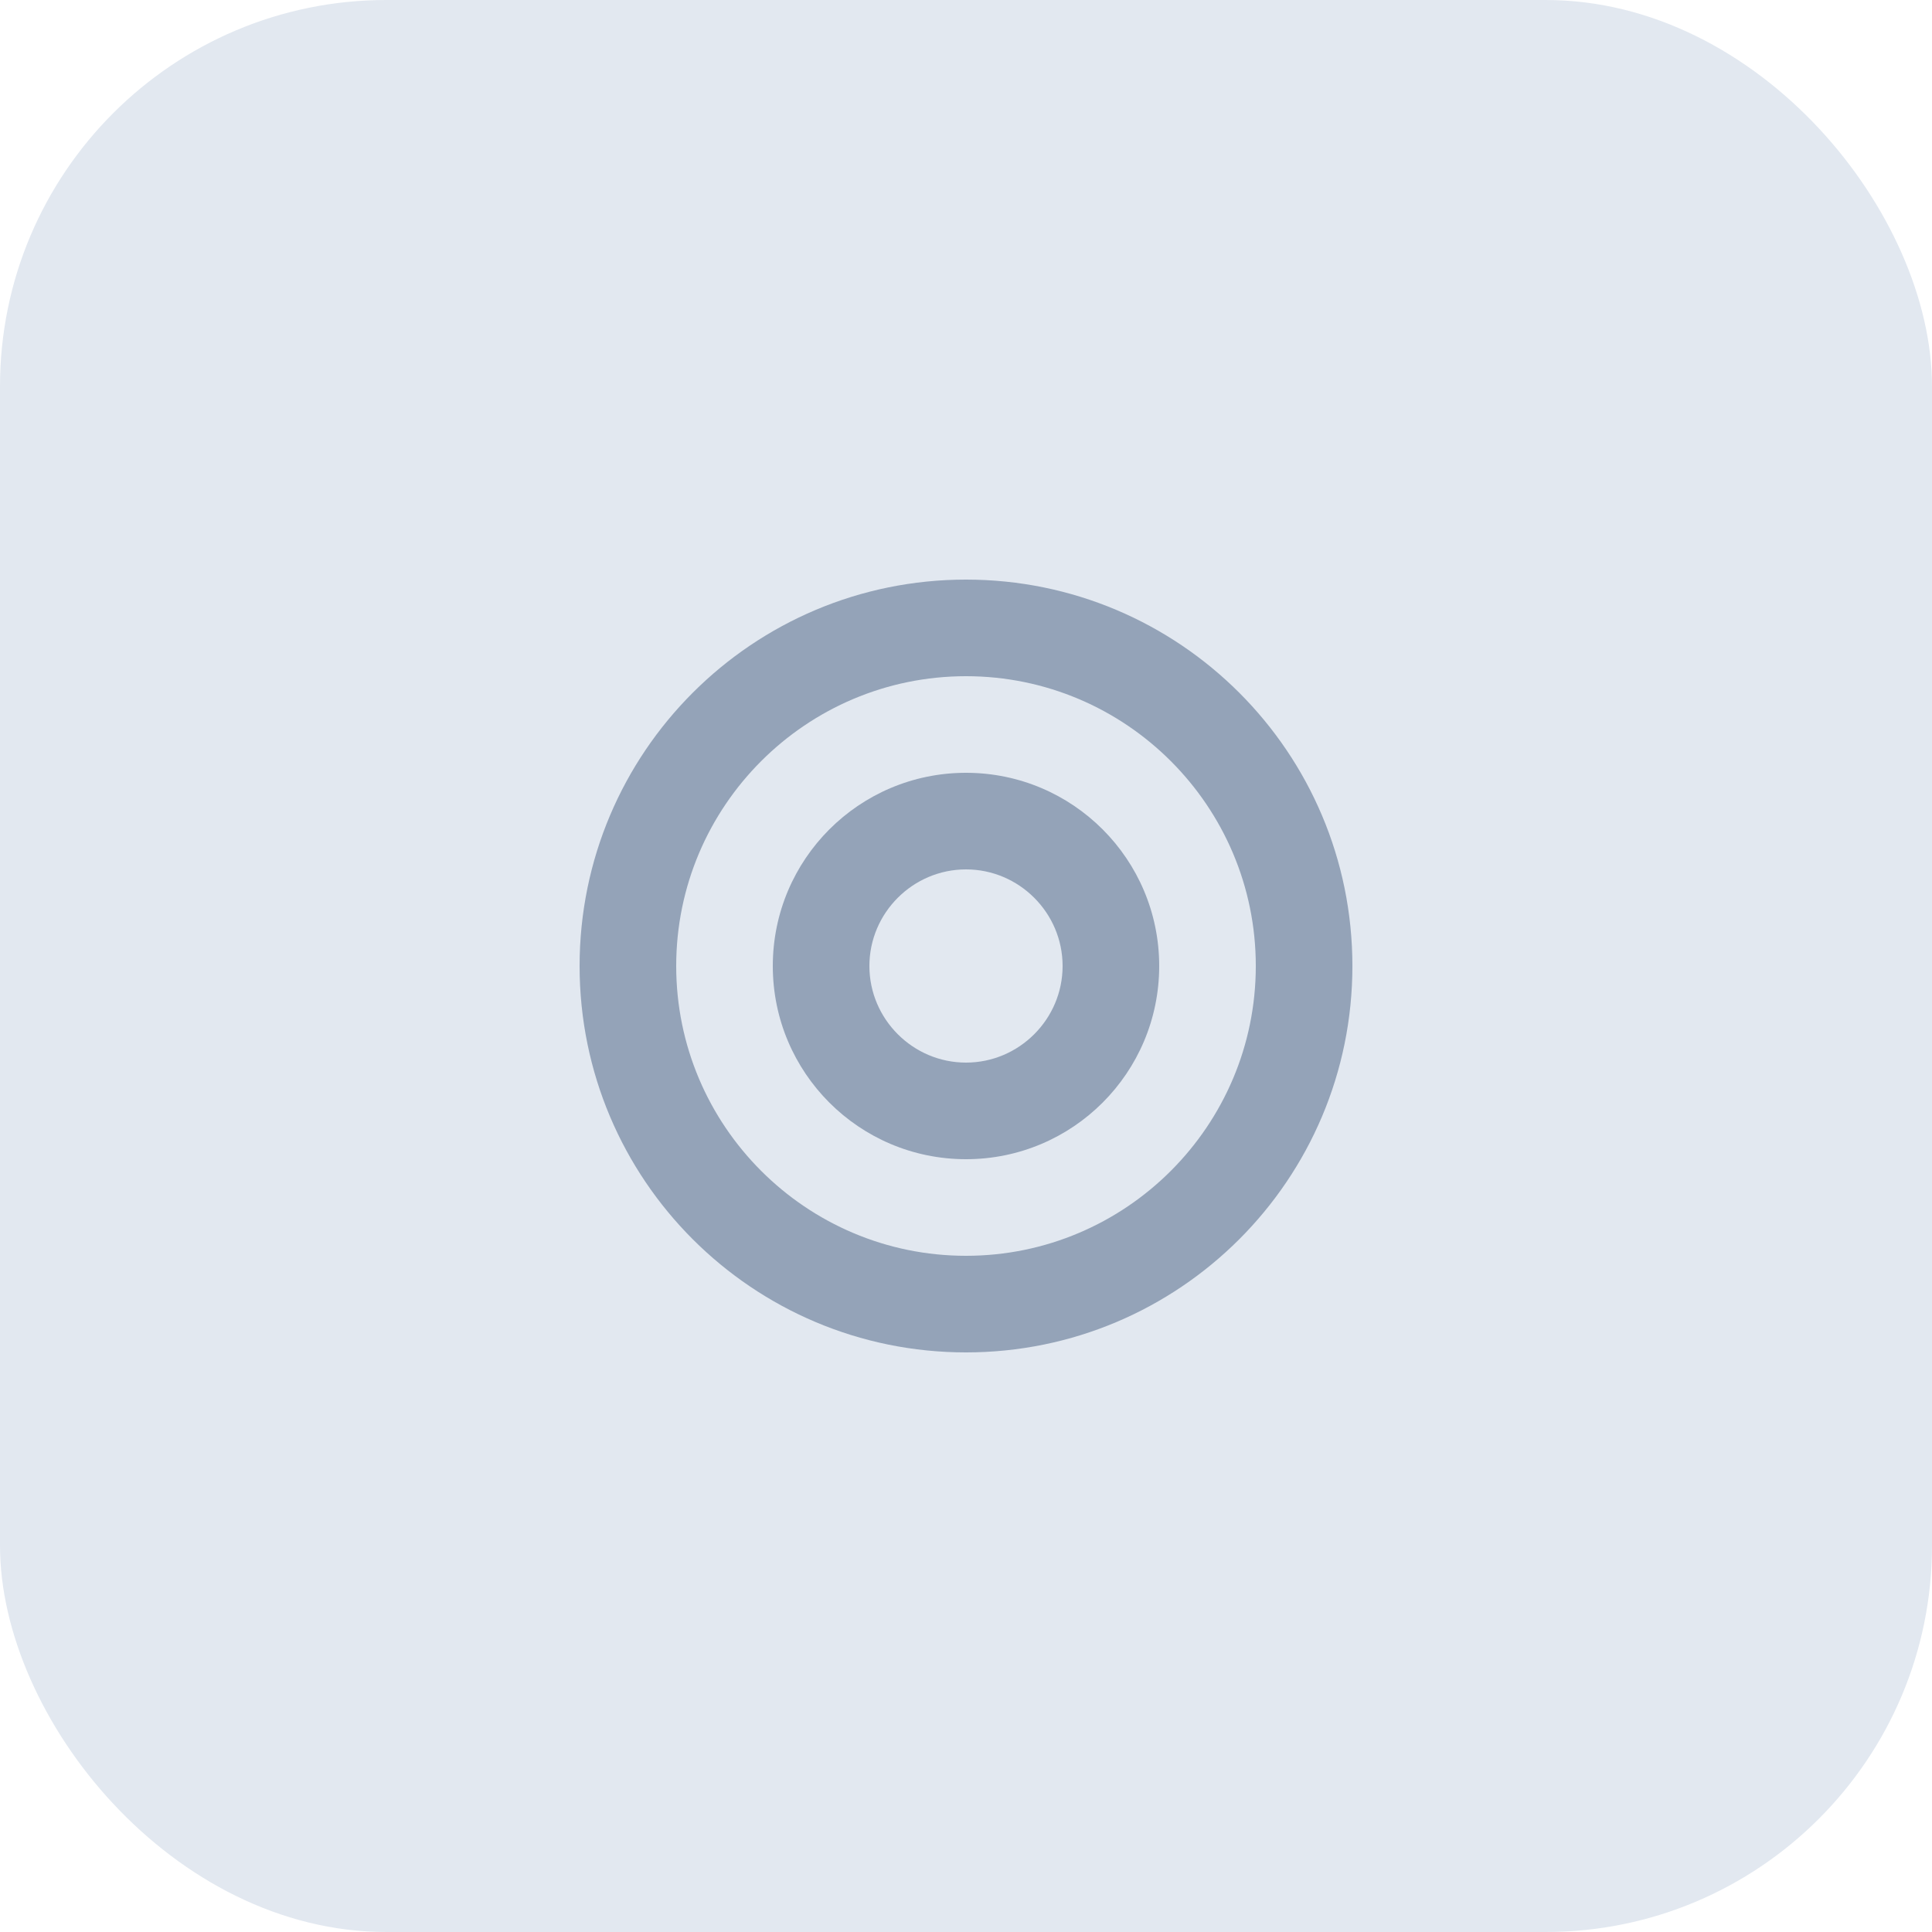
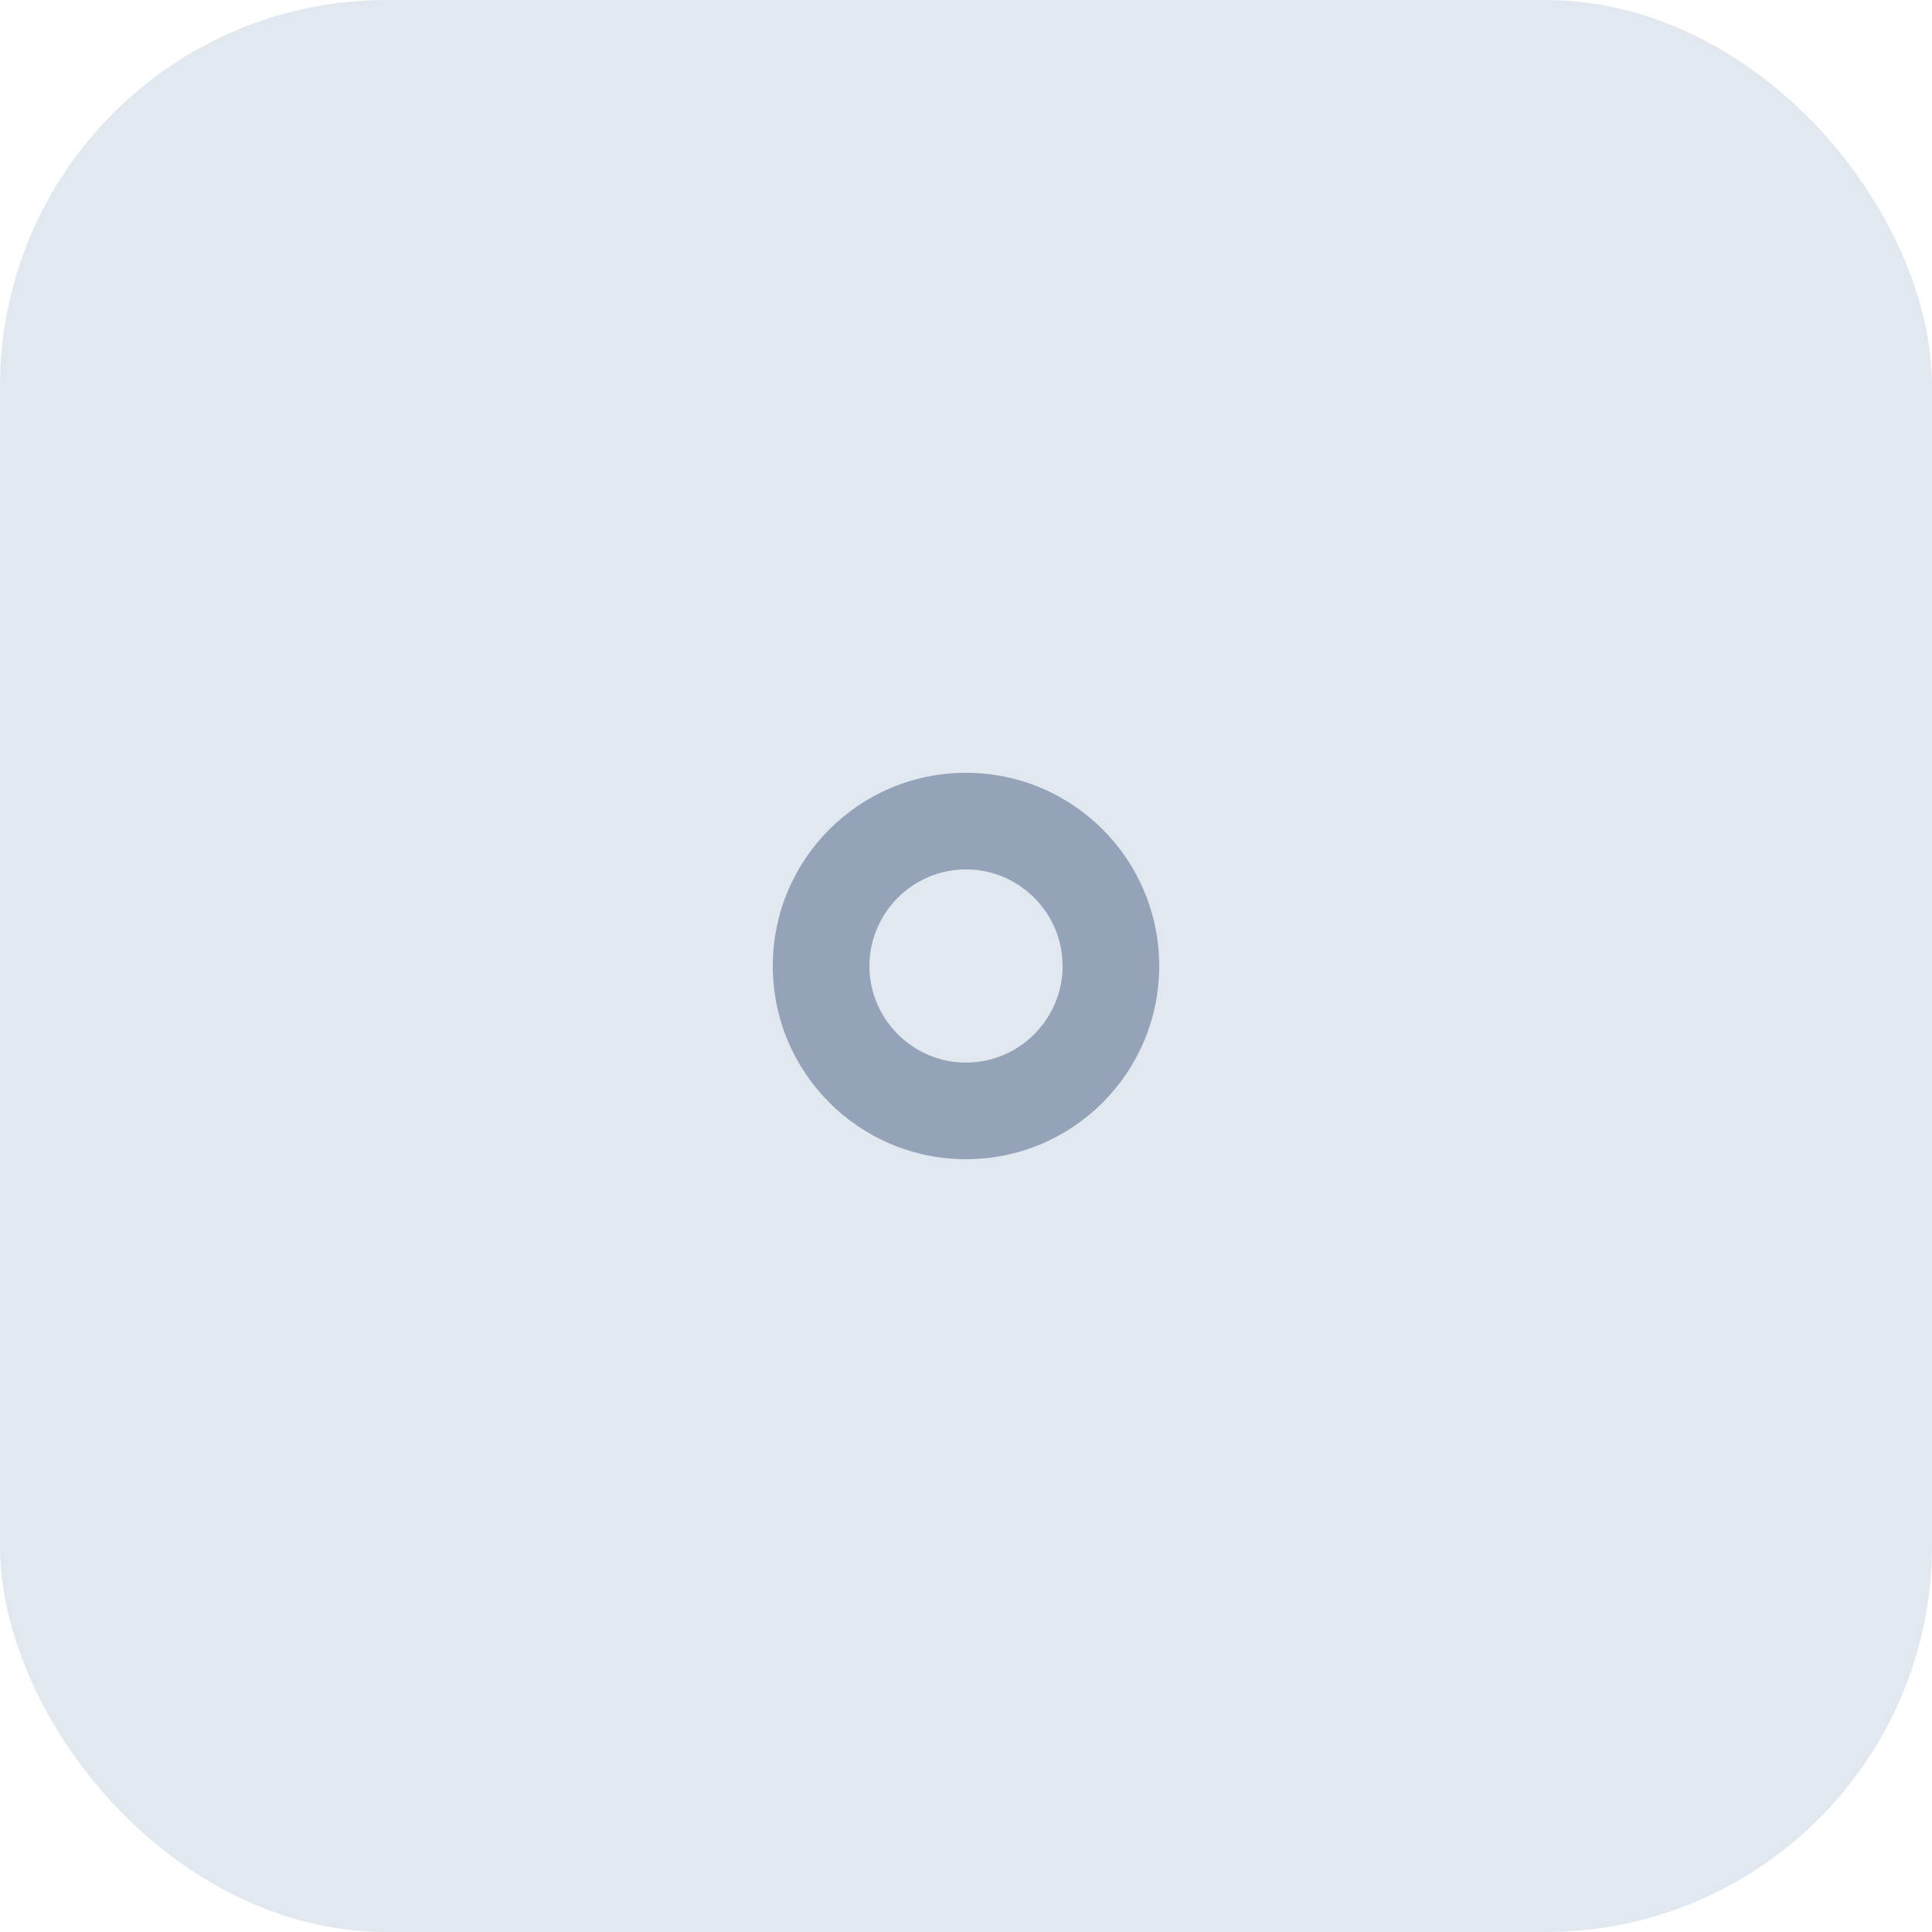
<svg xmlns="http://www.w3.org/2000/svg" width="40" height="40" viewBox="0 0 40 40" fill="none">
  <rect width="40" height="40" rx="8" fill="#E2E8F0" />
-   <path d="M20 12C15.58 12 12 15.58 12 20C12 24.42 15.58 28 20 28C24.42 28 28 24.42 28 20C28 15.58 24.42 12 20 12ZM20 26C16.69 26 14 23.31 14 20C14 16.69 16.69 14 20 14C23.31 14 26 16.69 26 20C26 23.31 23.31 26 20 26Z" fill="#94A3B8" />
  <path d="M20 16C17.79 16 16 17.79 16 20C16 22.21 17.79 24 20 24C22.21 24 24 22.21 24 20C24 17.79 22.21 16 20 16ZM20 22C18.9 22 18 21.1 18 20C18 18.9 18.9 18 20 18C21.1 18 22 18.9 22 20C22 21.1 21.1 22 20 22Z" fill="#94A3B8" />
</svg>